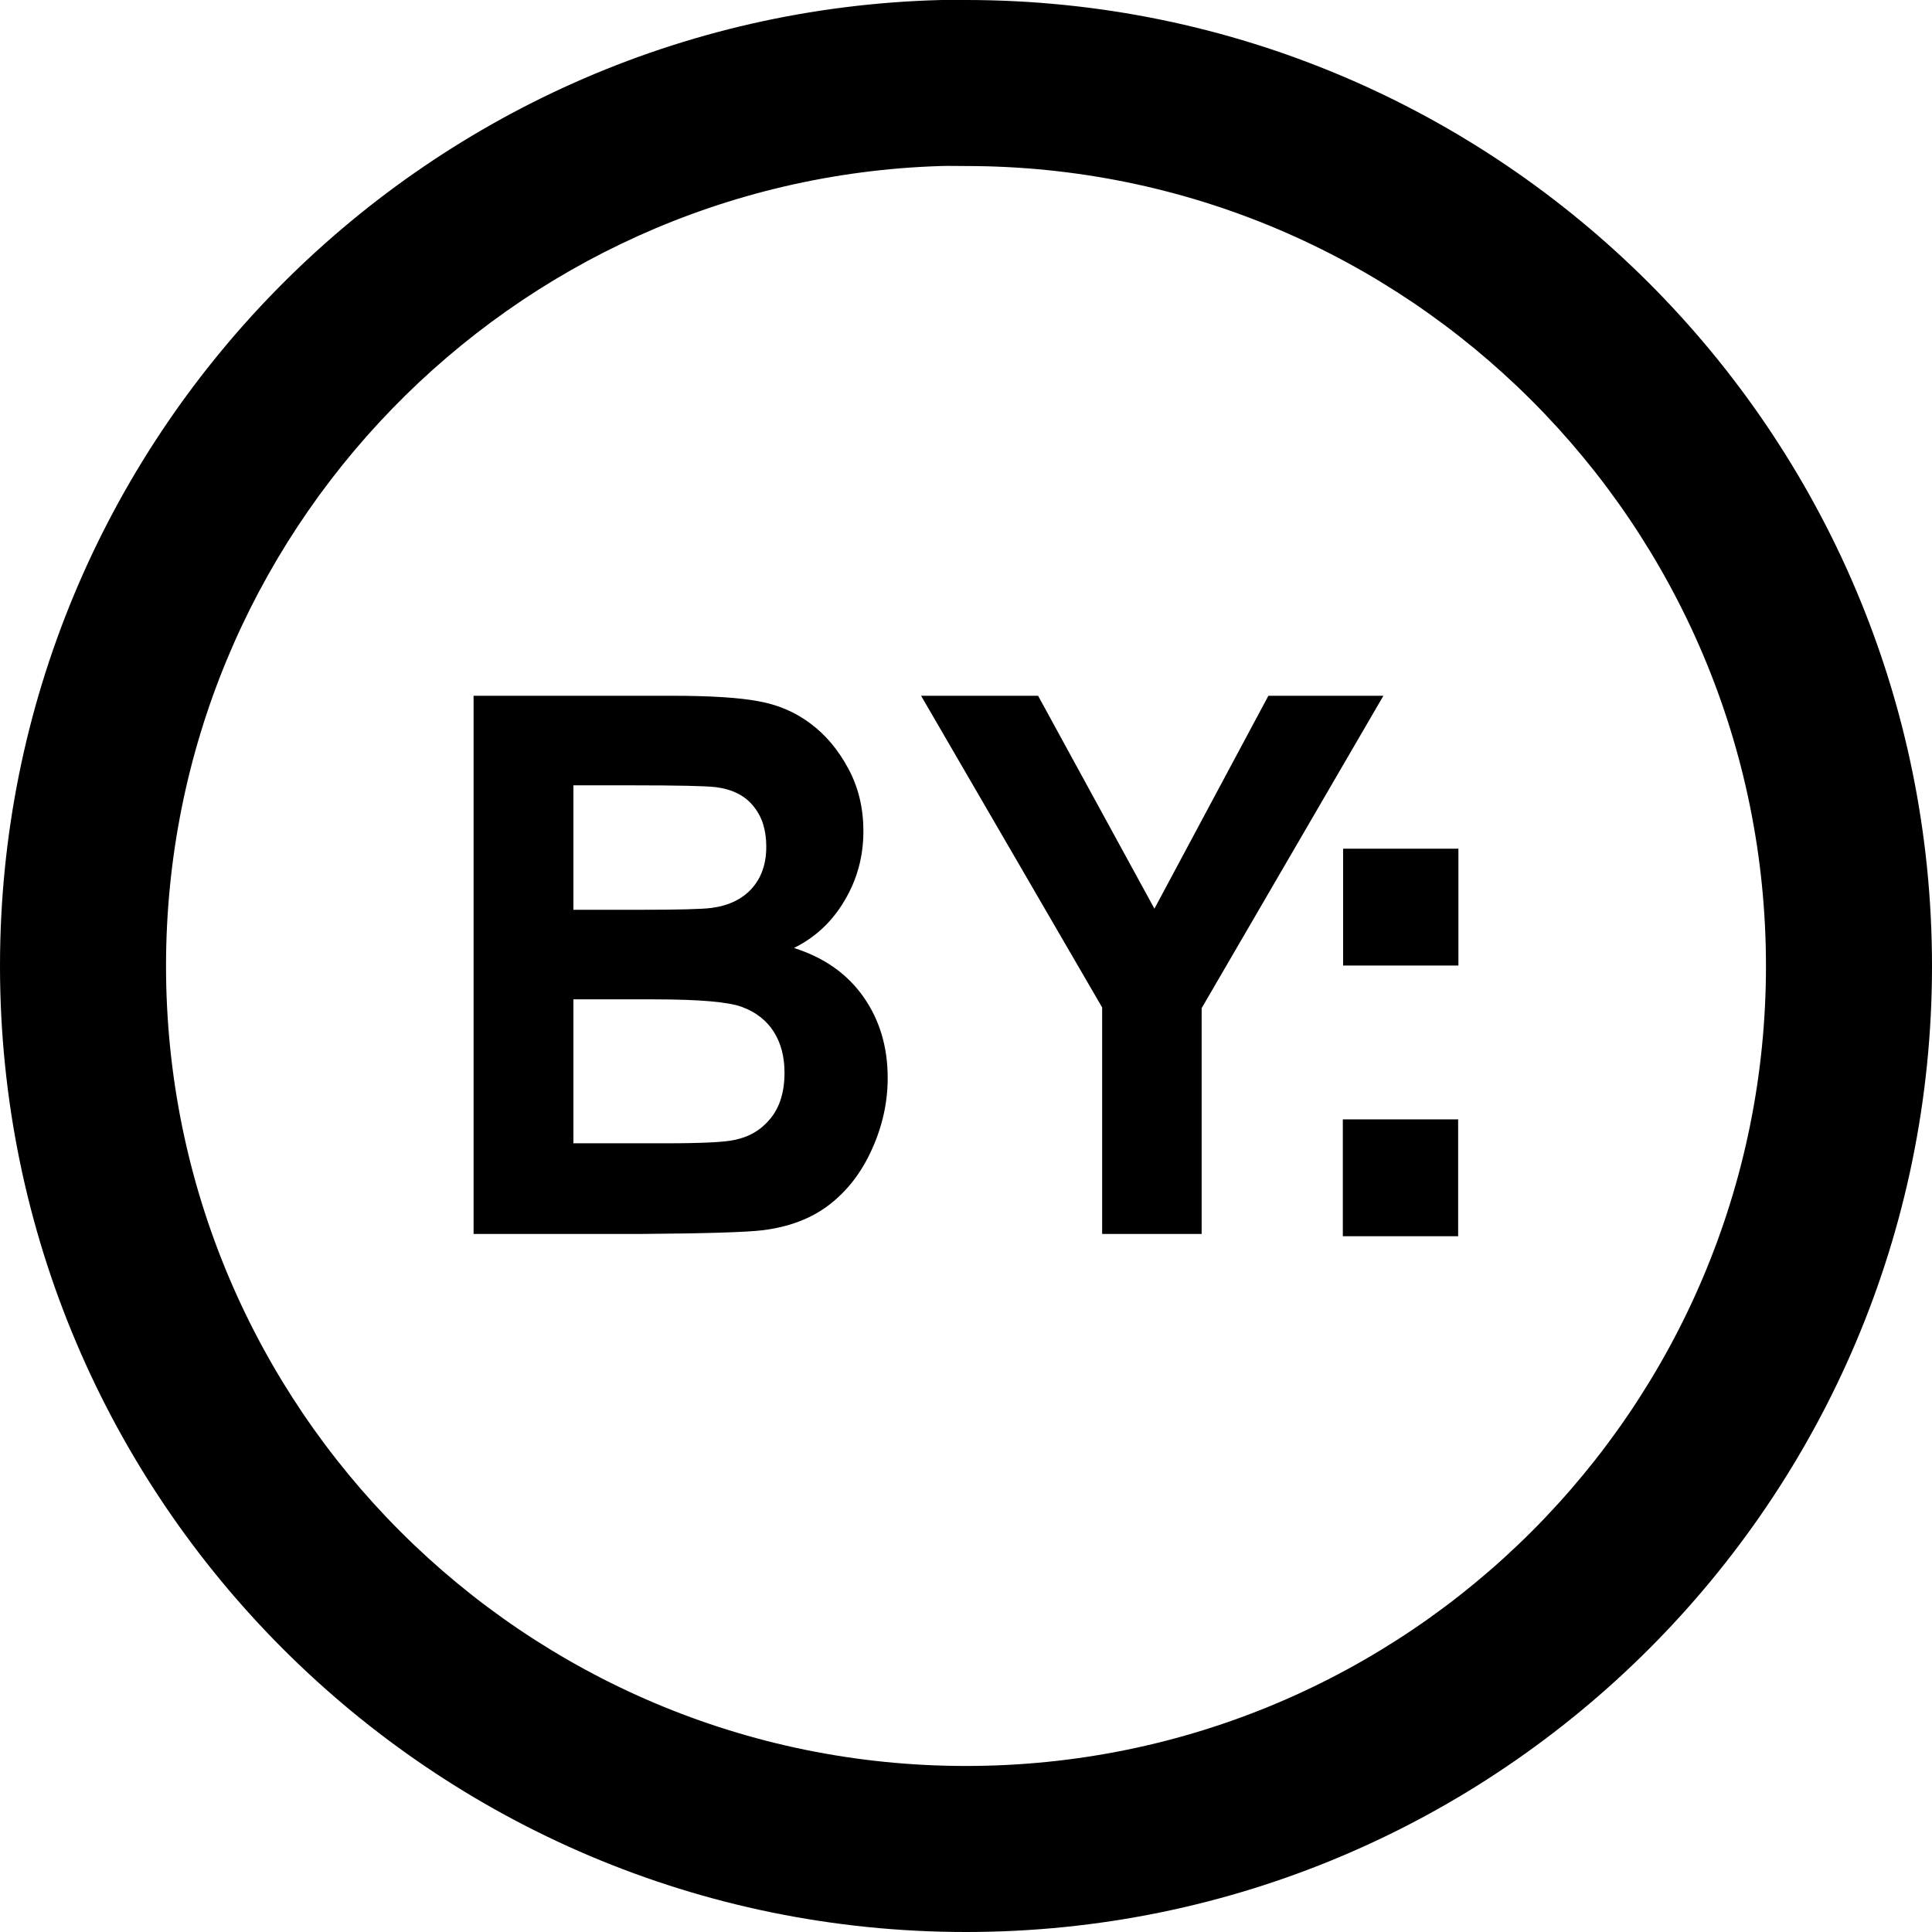
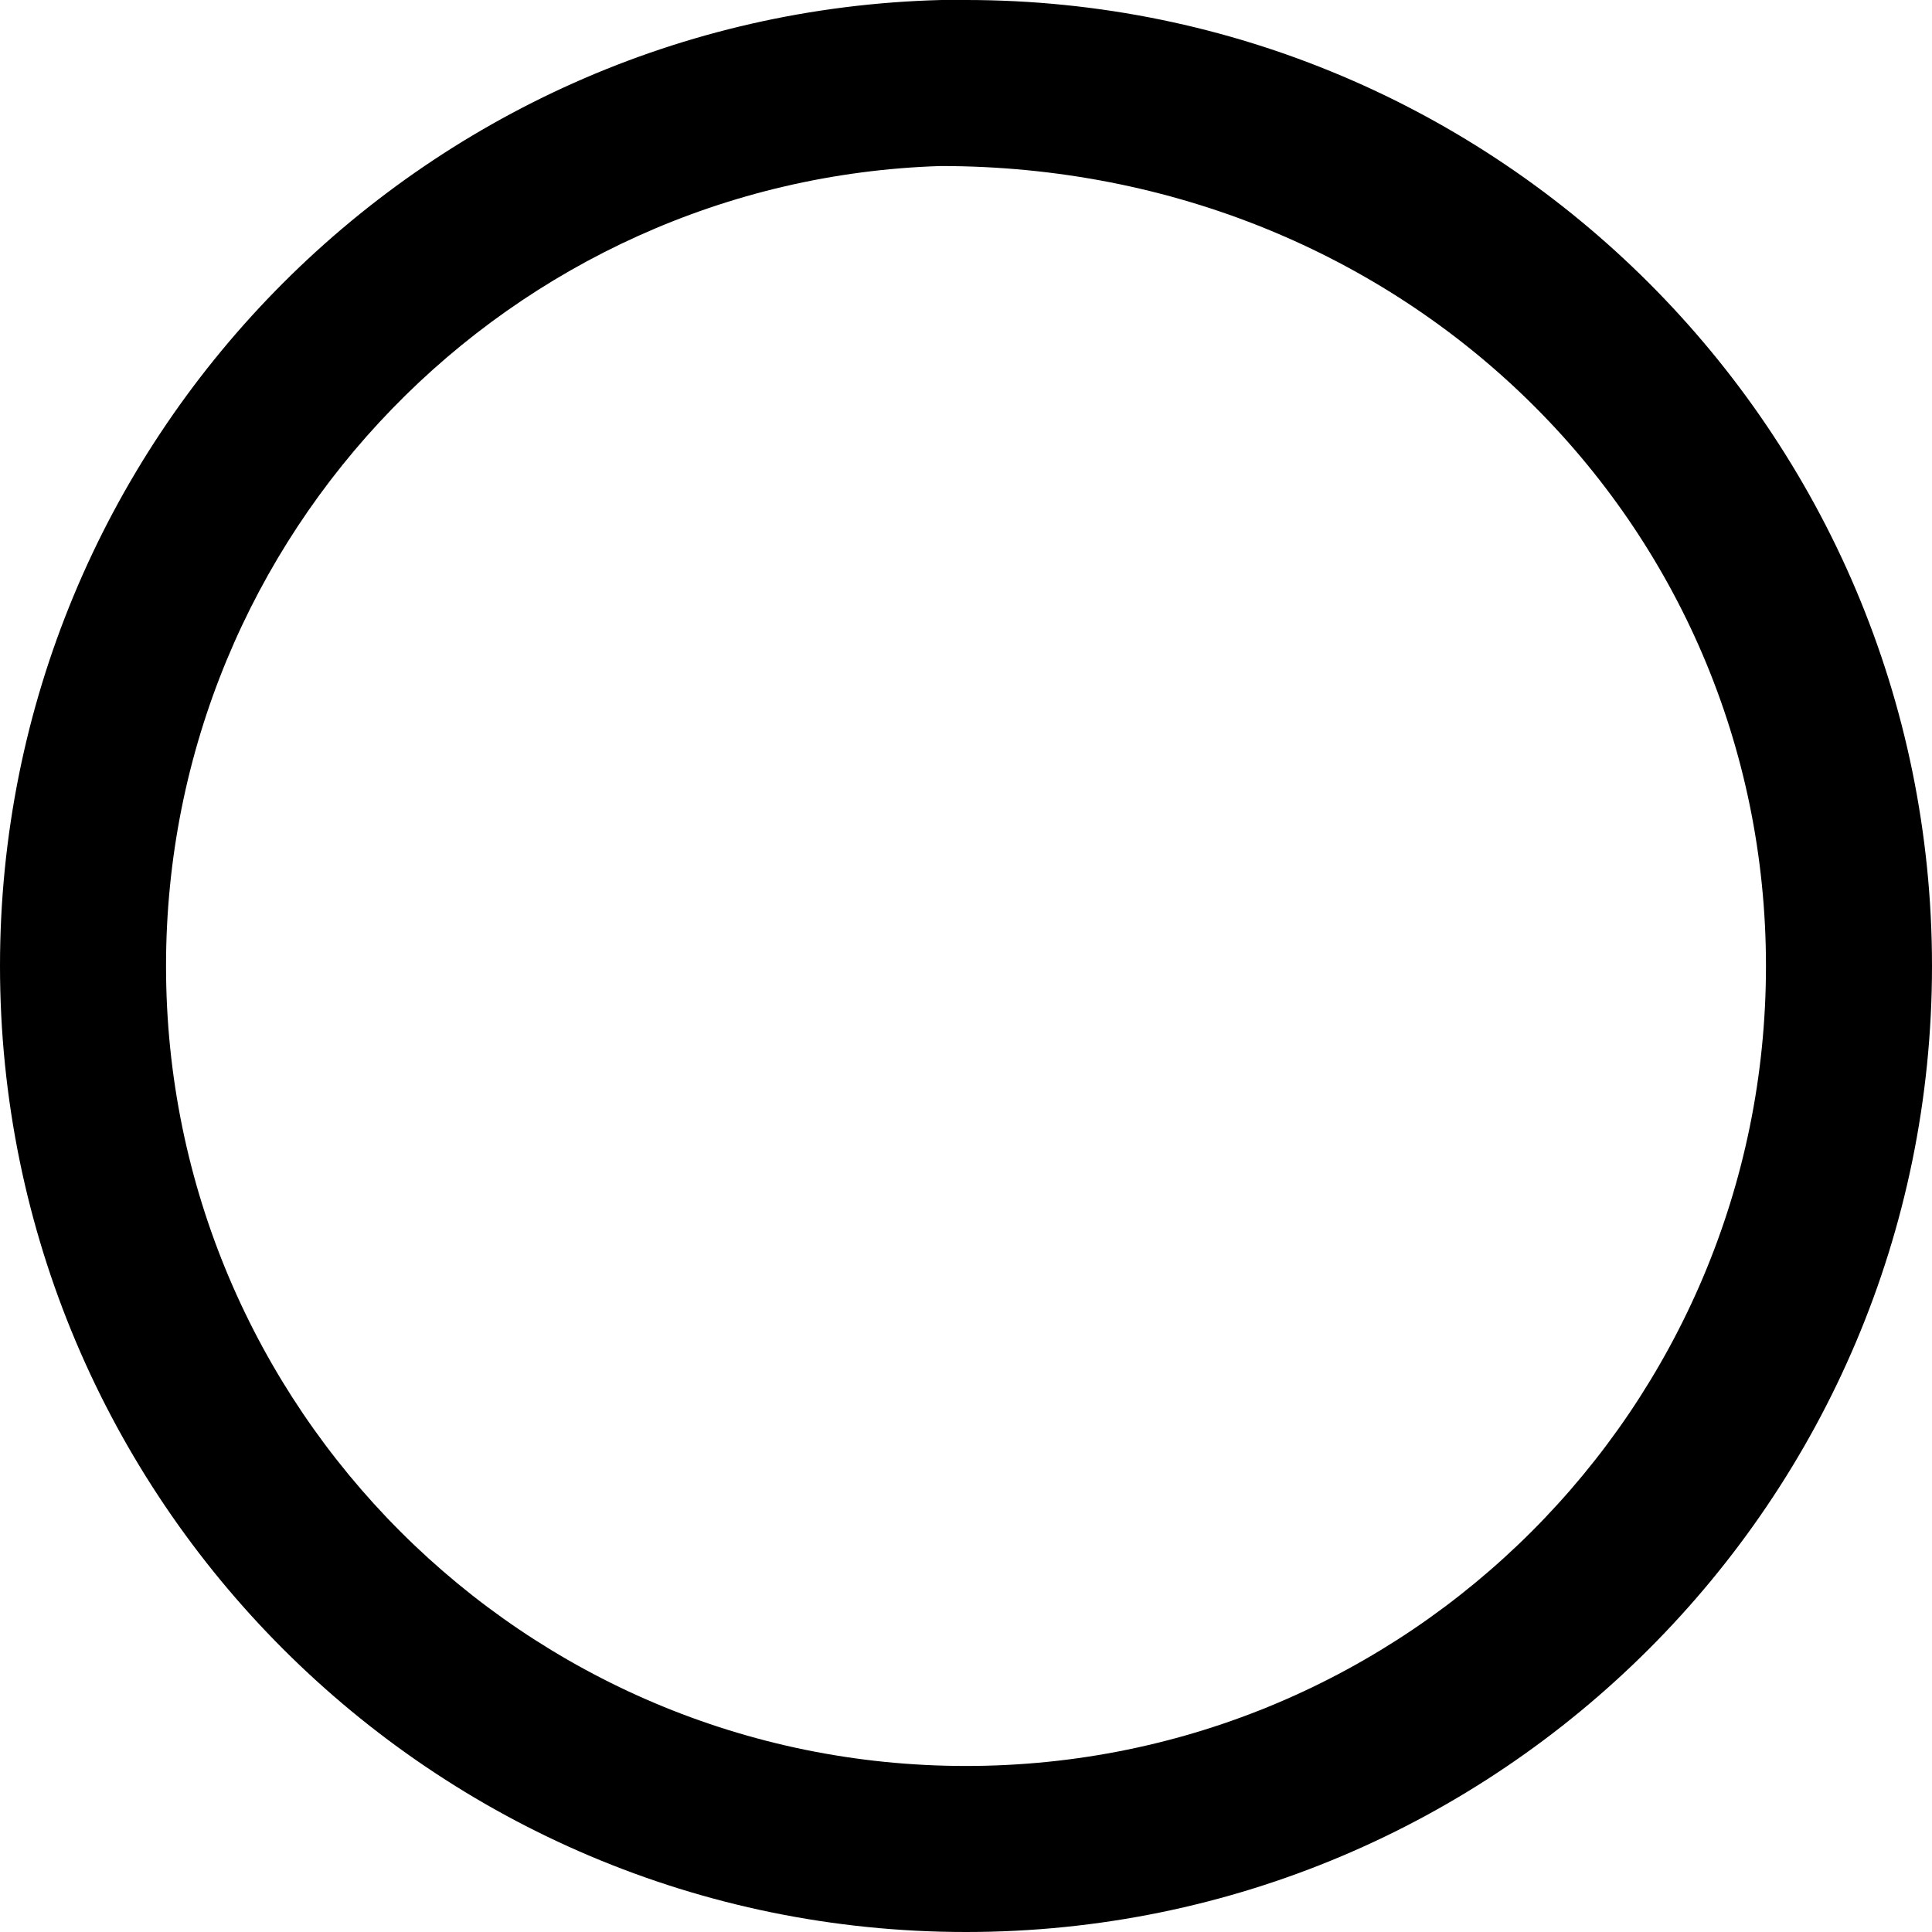
<svg xmlns="http://www.w3.org/2000/svg" xmlns:ns1="http://inkscape.sourceforge.net/DTD/sodipodi-0.dtd" xmlns:ns2="http://www.inkscape.org/namespaces/inkscape" id="svg1325" ns1:version="0.32" ns2:version="0.43" width="64" height="64" ns1:docbase="D:\" ns1:docname="Cc-by.svg" version="1.0">
  <defs id="defs1328" />
  <ns1:namedview ns2:window-height="540" ns2:window-width="813" ns2:pageshadow="2" ns2:pageopacity="0.0" borderopacity="1.0" bordercolor="#666666" pagecolor="#ffffff" id="base" fill="#000000" ns2:zoom="5.828125" ns2:cx="32" ns2:cy="32" ns2:window-x="20" ns2:window-y="114" ns2:current-layer="svg1325" />
-   <path style="opacity:1;fill:#000000;fill-opacity:1;fill-rule:nonzero;stroke:none;stroke-width:259.507;stroke-linecap:butt;stroke-linejoin:round;stroke-miterlimit:4;stroke-dasharray:none;stroke-dashoffset:0;stroke-opacity:1" d="M 31.188 0 C 13.905 0.438 3.7379722e-013 14.612 0 32 C 2.3684758e-015 49.664 14.336 64 32 64 C 49.664 64 64 49.664 64 32 C 64 14.336 49.664 1.3812956e-013 32 0 C 31.724 3.7007434e-017 31.462 -0.007 31.188 0 z M 31.156 5.5 C 31.44 5.491 31.714 5.5 32 5.5 C 46.628 5.5 58.5 17.372 58.5 32 C 58.5 46.628 46.628 58.5 32 58.5 C 17.372 58.5 5.5 46.628 5.5 32 C 5.5 17.658 16.923 5.951 31.156 5.5 z " id="path1334" />
-   <path id="text2251" style="font-size:23.87px;font-style:normal;font-variant:normal;font-weight:bold;font-stretch:normal;text-align:start;line-height:100%;writing-mode:lr-tb;text-anchor:start;fill:#000000;fill-opacity:1;stroke:none;stroke-width:1px;stroke-linecap:butt;stroke-linejoin:miter;stroke-opacity:1;font-family:Arial" d="M 15.688,23.048 L 22.234,23.048 C 23.53,23.048 24.494,23.109 25.127,23.23 C 25.768,23.344 26.338,23.587 26.836,23.96 C 27.343,24.333 27.764,24.832 28.099,25.456 C 28.434,26.072 28.601,26.765 28.601,27.535 C 28.601,28.371 28.393,29.137 27.976,29.834 C 27.566,30.531 27.008,31.054 26.3,31.403 C 27.298,31.719 28.065,32.258 28.601,33.02 C 29.138,33.782 29.406,34.678 29.406,35.708 C 29.406,36.519 29.231,37.309 28.881,38.079 C 28.538,38.841 28.065,39.453 27.462,39.916 C 26.866,40.37 26.129,40.649 25.25,40.755 C 24.699,40.82 23.37,40.86 21.262,40.876 L 15.688,40.876 L 15.688,23.048 M 18.995,26.015 L 18.995,30.138 L 21.162,30.138 C 22.45,30.138 23.251,30.118 23.563,30.077 C 24.129,30.004 24.573,29.793 24.893,29.445 C 25.22,29.088 25.384,28.622 25.384,28.046 C 25.384,27.495 25.243,27.049 24.96,26.709 C 24.684,26.36 24.271,26.149 23.72,26.076 C 23.392,26.036 22.45,26.015 20.894,26.015 L 18.995,26.015 M 18.995,33.105 L 18.995,37.873 L 22.055,37.873 C 23.247,37.873 24.003,37.836 24.323,37.763 C 24.815,37.666 25.213,37.431 25.518,37.058 C 25.831,36.677 25.988,36.17 25.988,35.538 C 25.988,35.002 25.868,34.548 25.63,34.175 C 25.392,33.803 25.045,33.531 24.591,33.361 C 24.144,33.19 23.169,33.105 21.664,33.105 L 18.995,33.105 M 36.51,40.876 L 36.51,33.373 L 30.512,23.048 L 34.388,23.048 L 38.242,30.101 L 42.017,23.048 L 45.827,23.048 L 39.806,33.397 L 39.806,40.876 L 36.51,40.876 M 44.483,40.952 L 44.483,37.081 L 48.303,37.081 L 48.303,40.952 L 44.483,40.952 M 44.492,31.985 L 44.492,28.114 L 48.312,28.114 L 48.312,31.985 L 44.492,31.985" />
+   <path style="opacity:1;fill:#000000;fill-opacity:1;fill-rule:nonzero;stroke:none;stroke-width:259.507;stroke-linecap:butt;stroke-linejoin:round;stroke-miterlimit:4;stroke-dasharray:none;stroke-dashoffset:0;stroke-opacity:1" d="M 31.188 0 C 13.905 0.438 3.7379722e-013 14.612 0 32 C 2.3684758e-015 49.664 14.336 64 32 64 C 49.664 64 64 49.664 64 32 C 64 14.336 49.664 1.3812956e-013 32 0 C 31.724 3.7007434e-017 31.462 -0.007 31.188 0 z M 31.156 5.5 C 46.628 5.5 58.5 17.372 58.5 32 C 58.5 46.628 46.628 58.5 32 58.5 C 17.372 58.5 5.5 46.628 5.5 32 C 5.5 17.658 16.923 5.951 31.156 5.5 z " id="path1334" />
</svg>